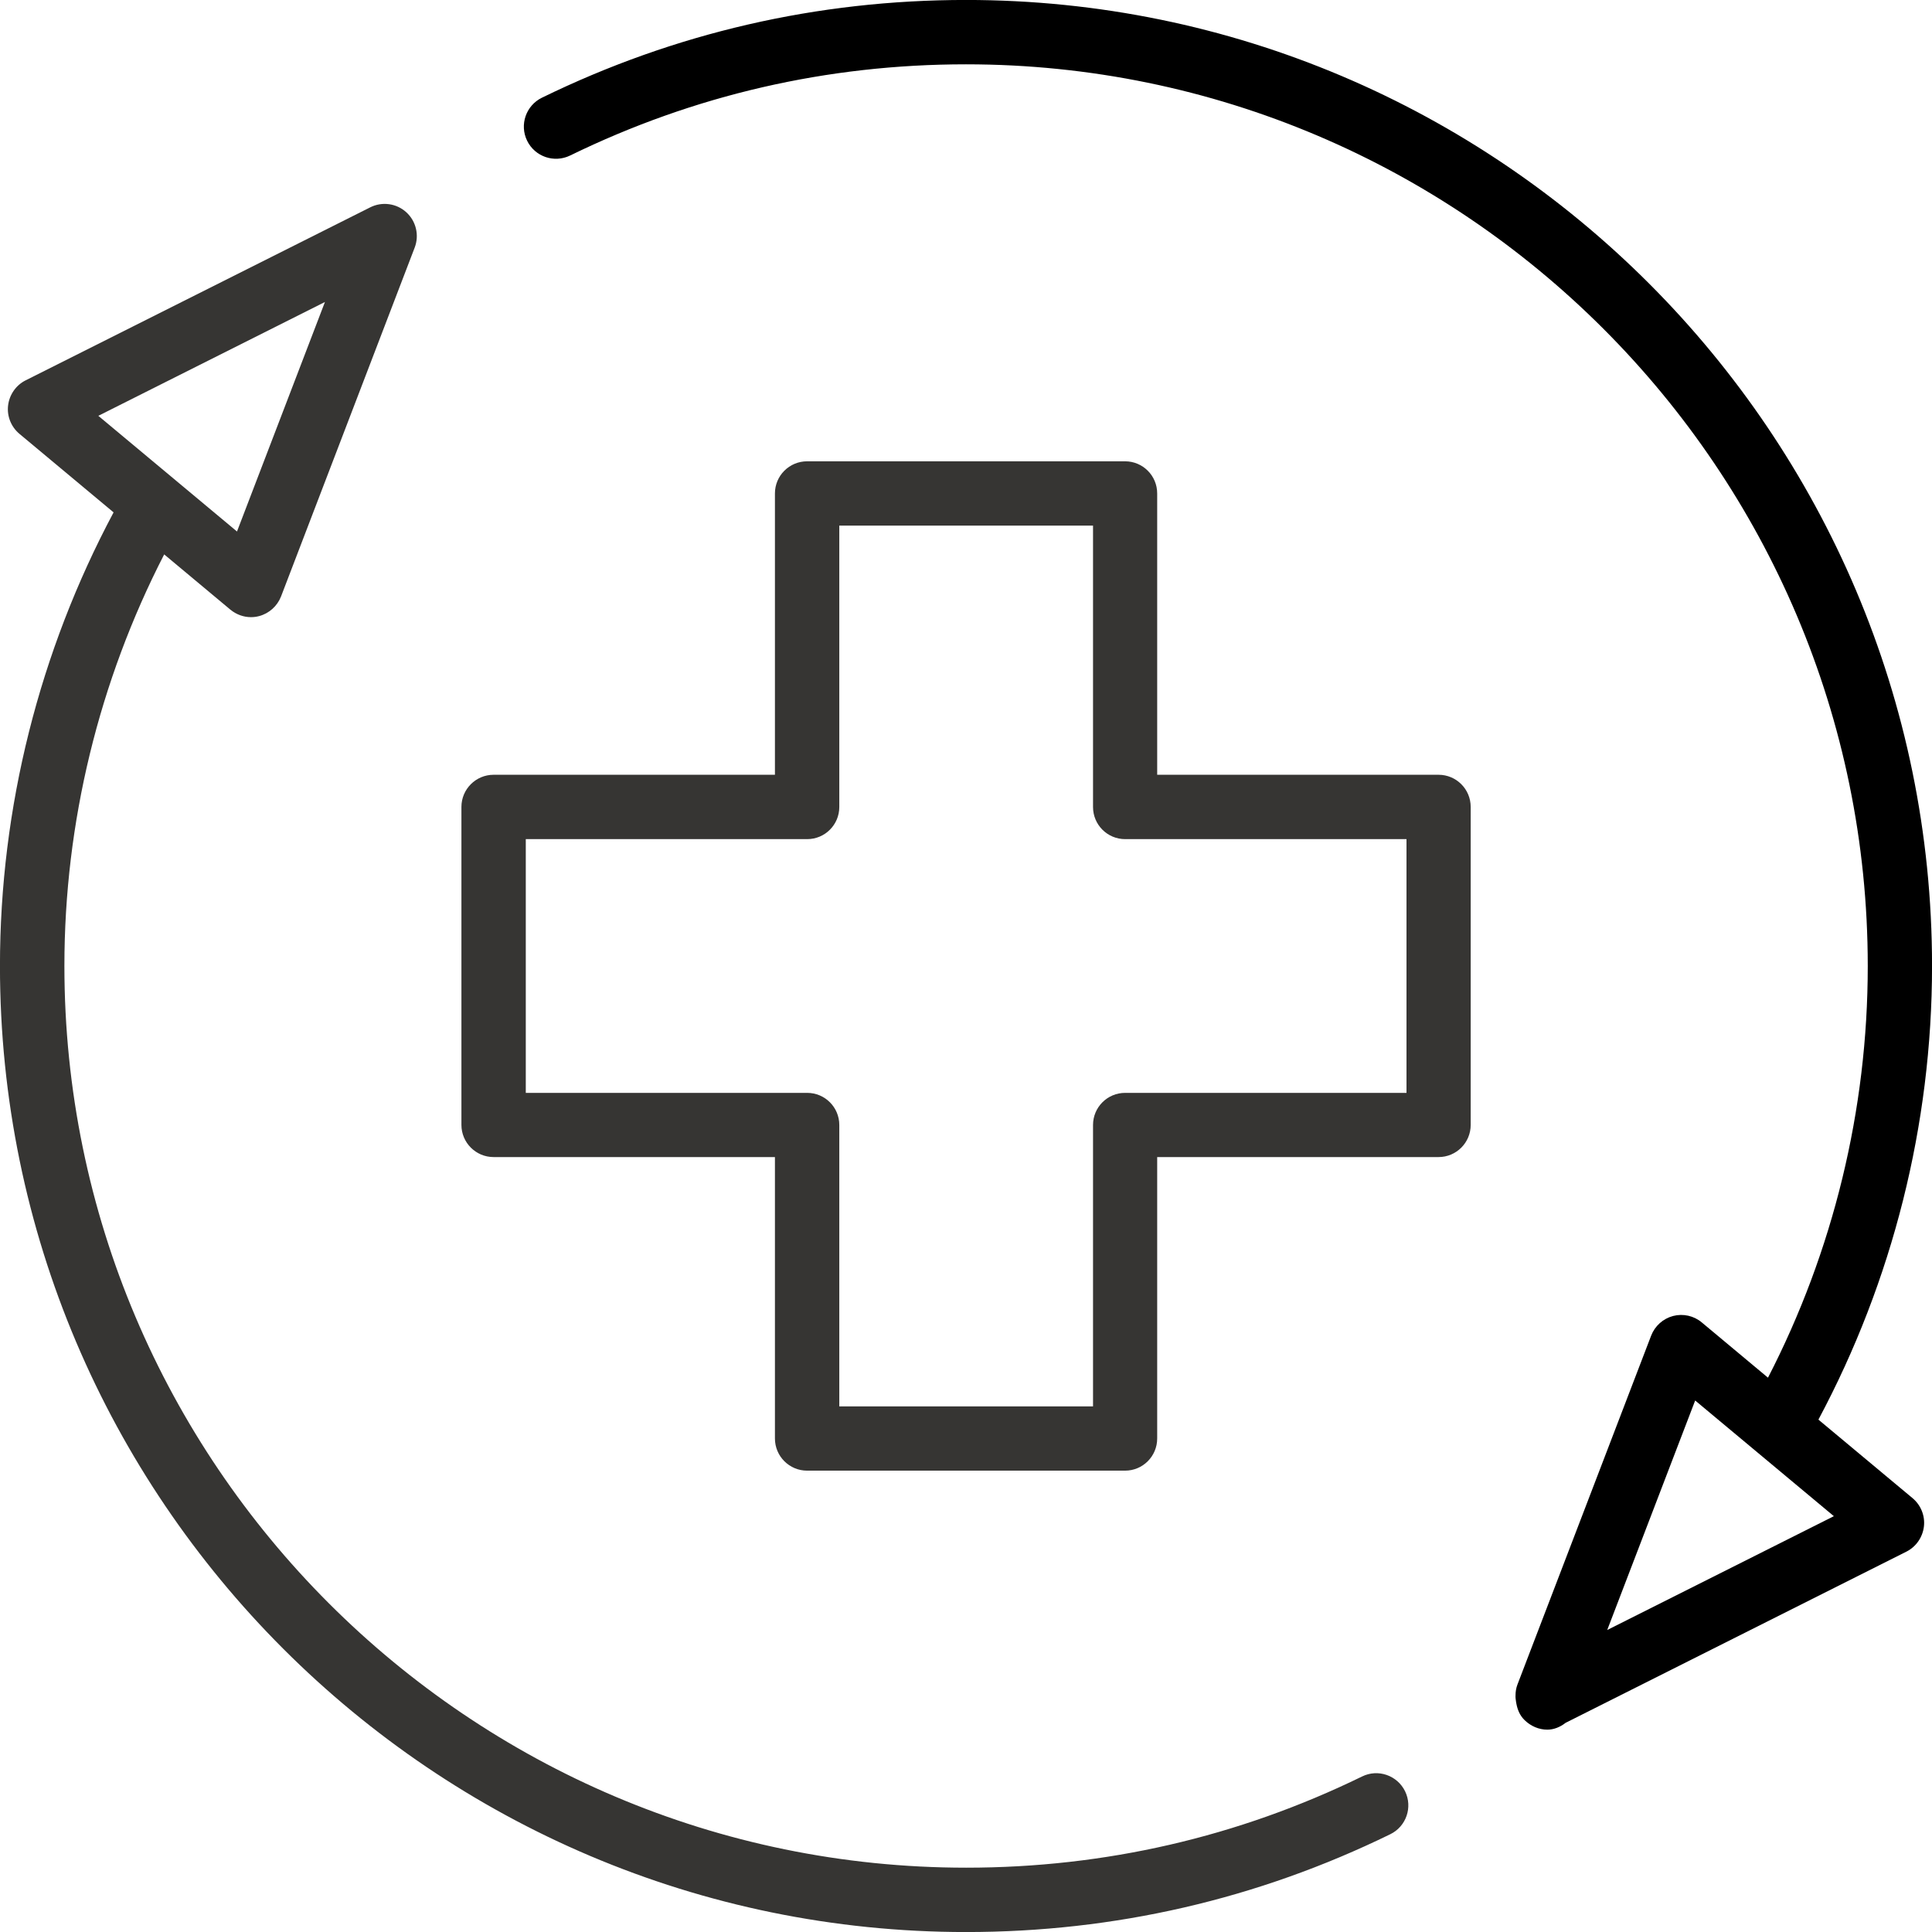
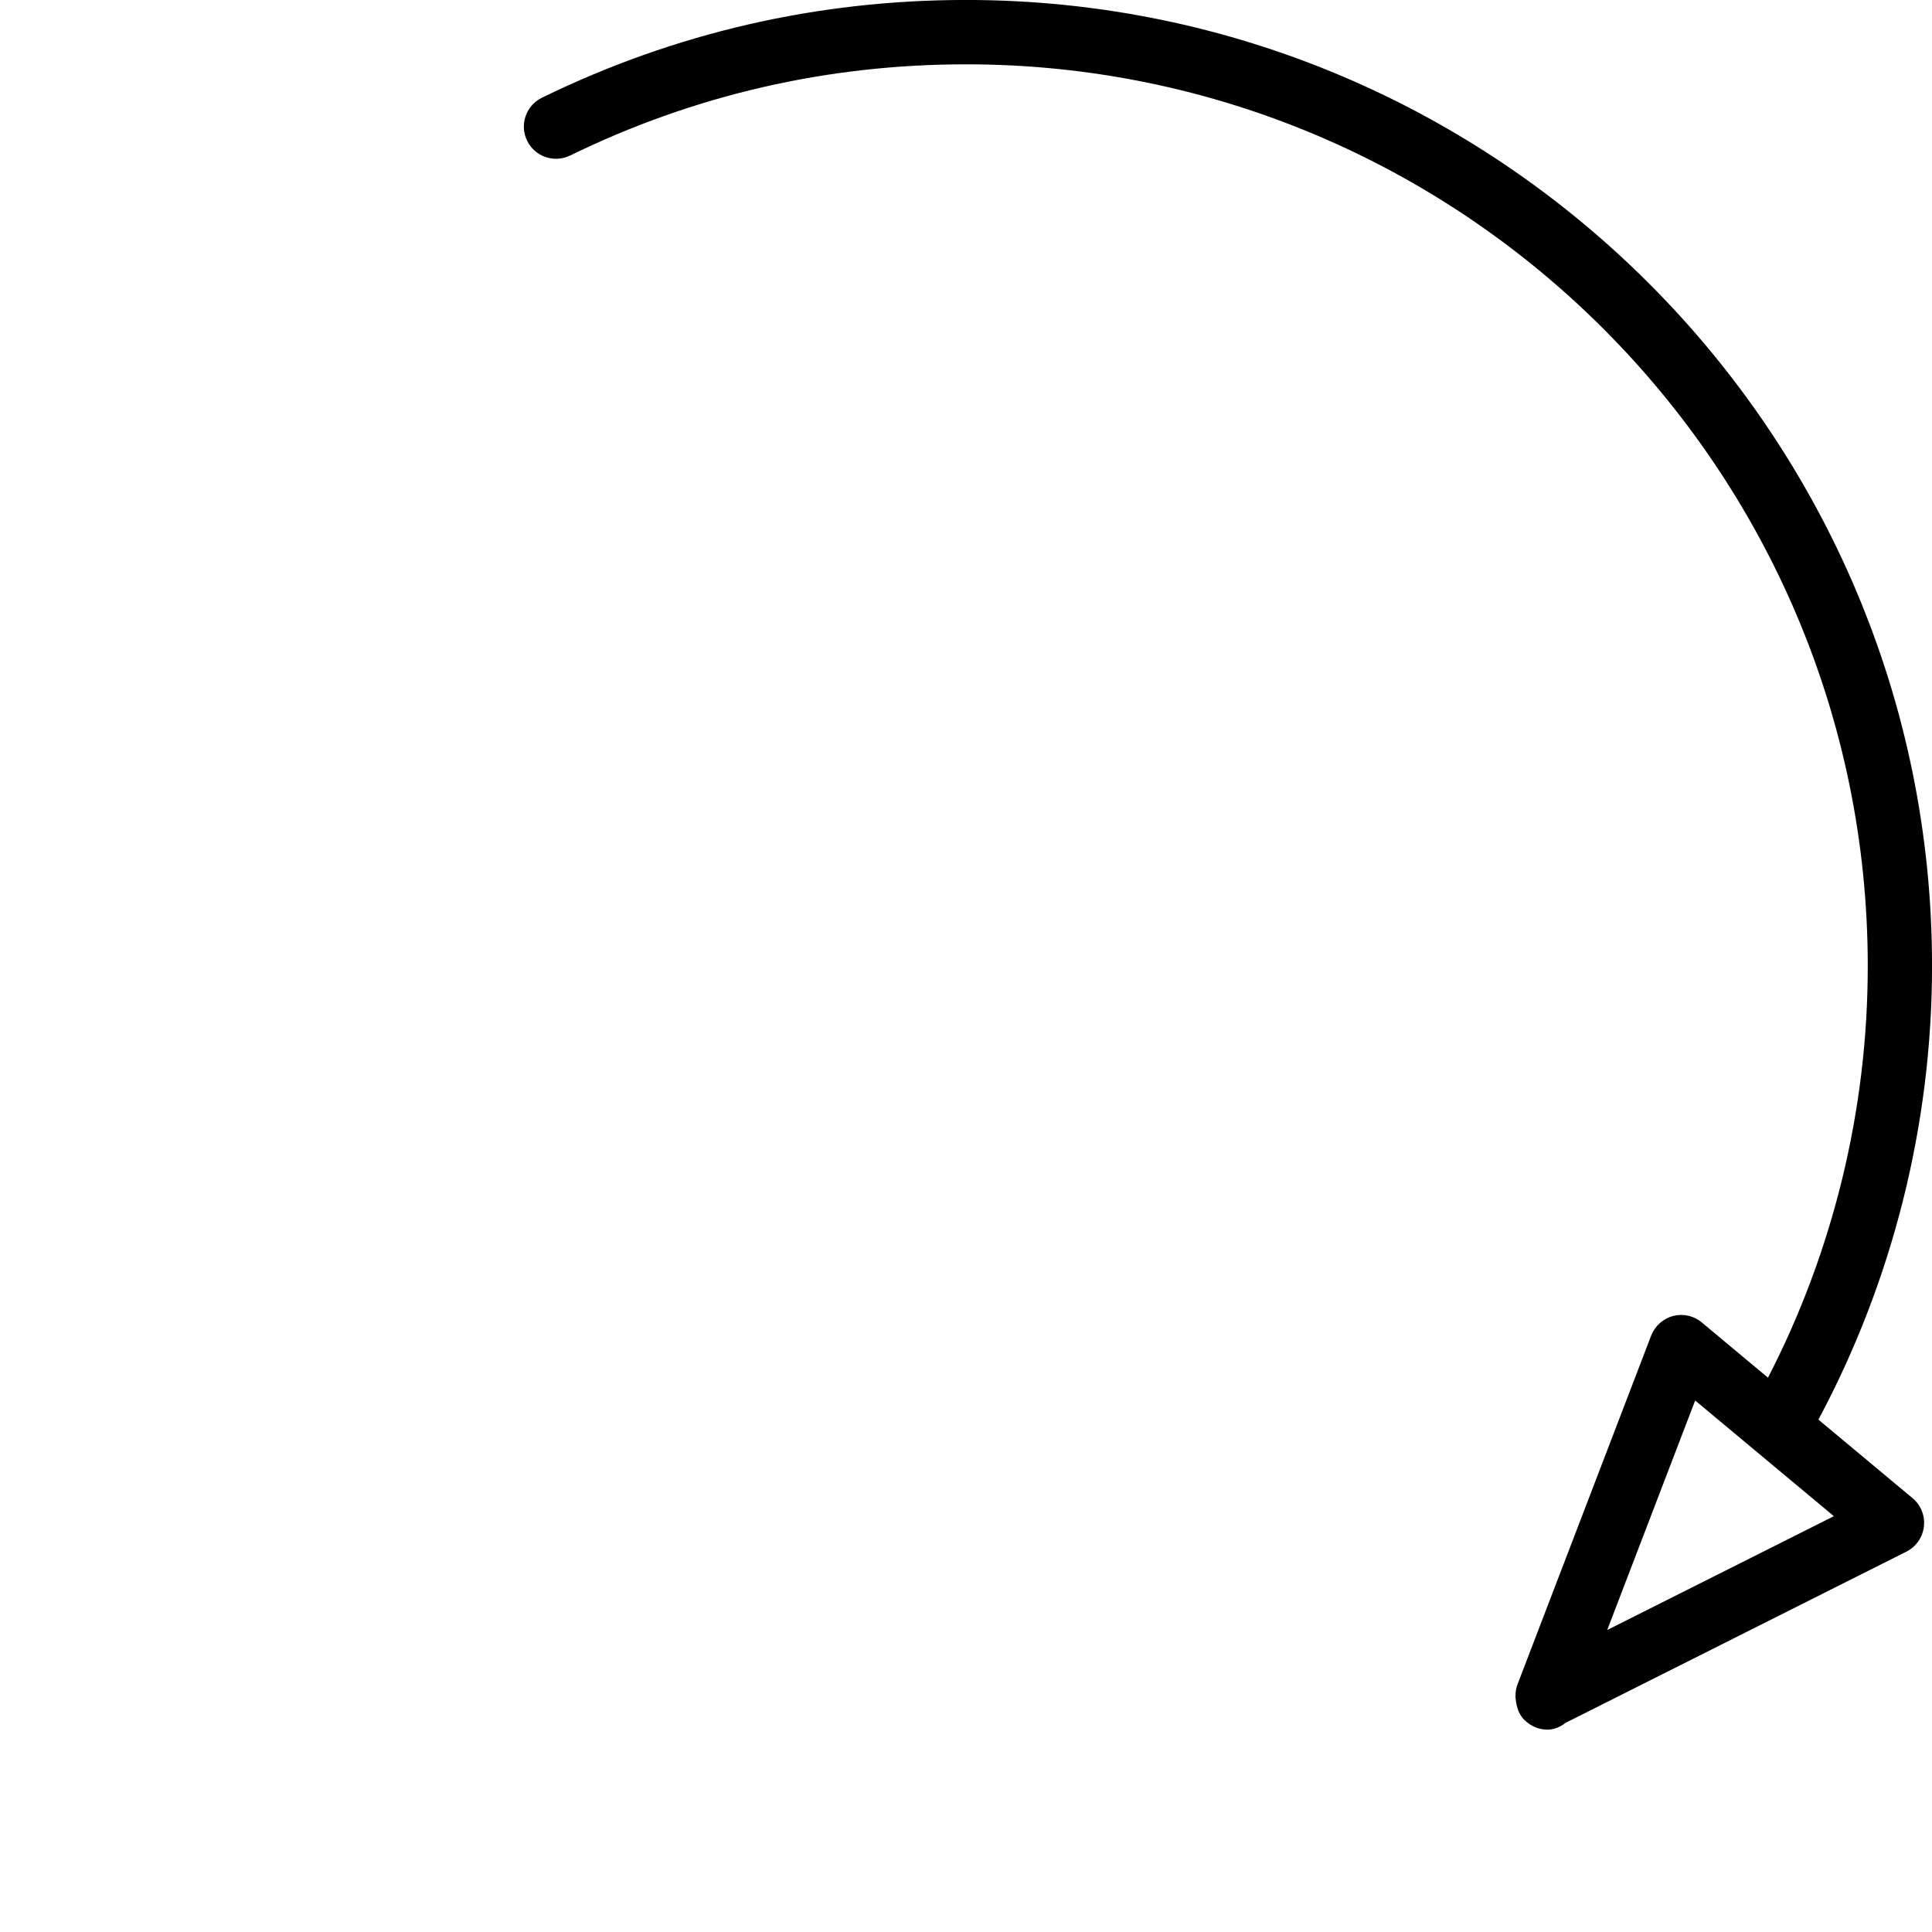
<svg xmlns="http://www.w3.org/2000/svg" width="48" height="48" viewBox="0 0 48 48" fill="none">
-   <path d="M27.952 11.461H20.052C19.611 11.461 19.253 11.818 19.253 12.259V19.249H12.263C11.822 19.249 11.464 19.607 11.464 20.048V27.948C11.464 28.389 11.822 28.747 12.263 28.747H19.253V35.739C19.253 36.18 19.611 36.538 20.052 36.538H27.952C28.393 36.538 28.75 36.18 28.75 35.739V28.747H35.741C36.182 28.747 36.539 28.389 36.539 27.948V20.048C36.539 19.607 36.182 19.249 35.741 19.249H28.75V12.259C28.75 11.818 28.393 11.461 27.952 11.461ZM34.944 20.848V27.152H27.954C27.513 27.152 27.156 27.509 27.156 27.95V34.942H20.852V27.95C20.852 27.509 20.495 27.152 20.054 27.152H13.063V20.848H20.054C20.495 20.848 20.852 20.491 20.852 20.05V13.059H27.156V20.05C27.156 20.491 27.513 20.848 27.954 20.848H34.944Z" fill="#363533" />
-   <path d="M24.002 48.001C27.695 48.001 31.24 47.184 34.541 45.571C34.937 45.378 35.102 44.901 34.909 44.504C34.715 44.108 34.238 43.941 33.841 44.136C30.761 45.639 27.451 46.402 24.004 46.402C11.65 46.402 1.6 36.352 1.6 23.998C1.6 20.433 2.461 16.92 4.079 13.774L5.724 15.147C5.87 15.267 6.051 15.333 6.235 15.333C6.303 15.333 6.371 15.325 6.437 15.307C6.686 15.241 6.888 15.059 6.982 14.82L10.303 6.151C10.421 5.844 10.337 5.494 10.094 5.273C9.85 5.051 9.493 5.003 9.199 5.151L0.636 9.45C0.397 9.57 0.233 9.806 0.201 10.073C0.169 10.341 0.277 10.606 0.482 10.778L2.822 12.73C0.981 16.183 -0.001 20.06 -0.001 24C-0.001 37.234 10.766 48.001 24 48.001L24.002 48.001ZM8.073 7.503L5.888 13.205L2.443 10.331L8.073 7.503Z" fill="#363533" />
  <path d="M24.002 -0.001C20.309 -0.001 16.764 0.816 13.463 2.428C13.068 2.622 12.902 3.099 13.096 3.496C13.289 3.892 13.766 4.057 14.164 3.864C17.243 2.361 20.553 1.598 24 1.598C36.354 1.598 46.404 11.648 46.404 24.002C46.404 27.575 45.544 31.088 43.925 34.228L42.28 32.855C42.082 32.689 41.817 32.631 41.568 32.695C41.318 32.761 41.116 32.943 41.023 33.182L37.701 41.851C37.667 41.939 37.653 42.031 37.653 42.12C37.649 42.178 37.659 42.232 37.667 42.288C37.671 42.304 37.671 42.318 37.675 42.332C37.703 42.478 37.759 42.617 37.871 42.729C38.031 42.889 38.238 42.973 38.442 42.973C38.605 42.973 38.761 42.909 38.897 42.803L47.364 38.55C47.603 38.43 47.767 38.194 47.799 37.927C47.831 37.659 47.723 37.394 47.518 37.222L45.178 35.27C47.019 31.825 48.001 27.946 48.001 24C48.001 10.766 37.234 -0.001 24 -0.001L24.002 -0.001ZM39.931 40.497L42.116 34.795L45.562 37.669L39.931 40.497Z" fill="black" />
</svg>